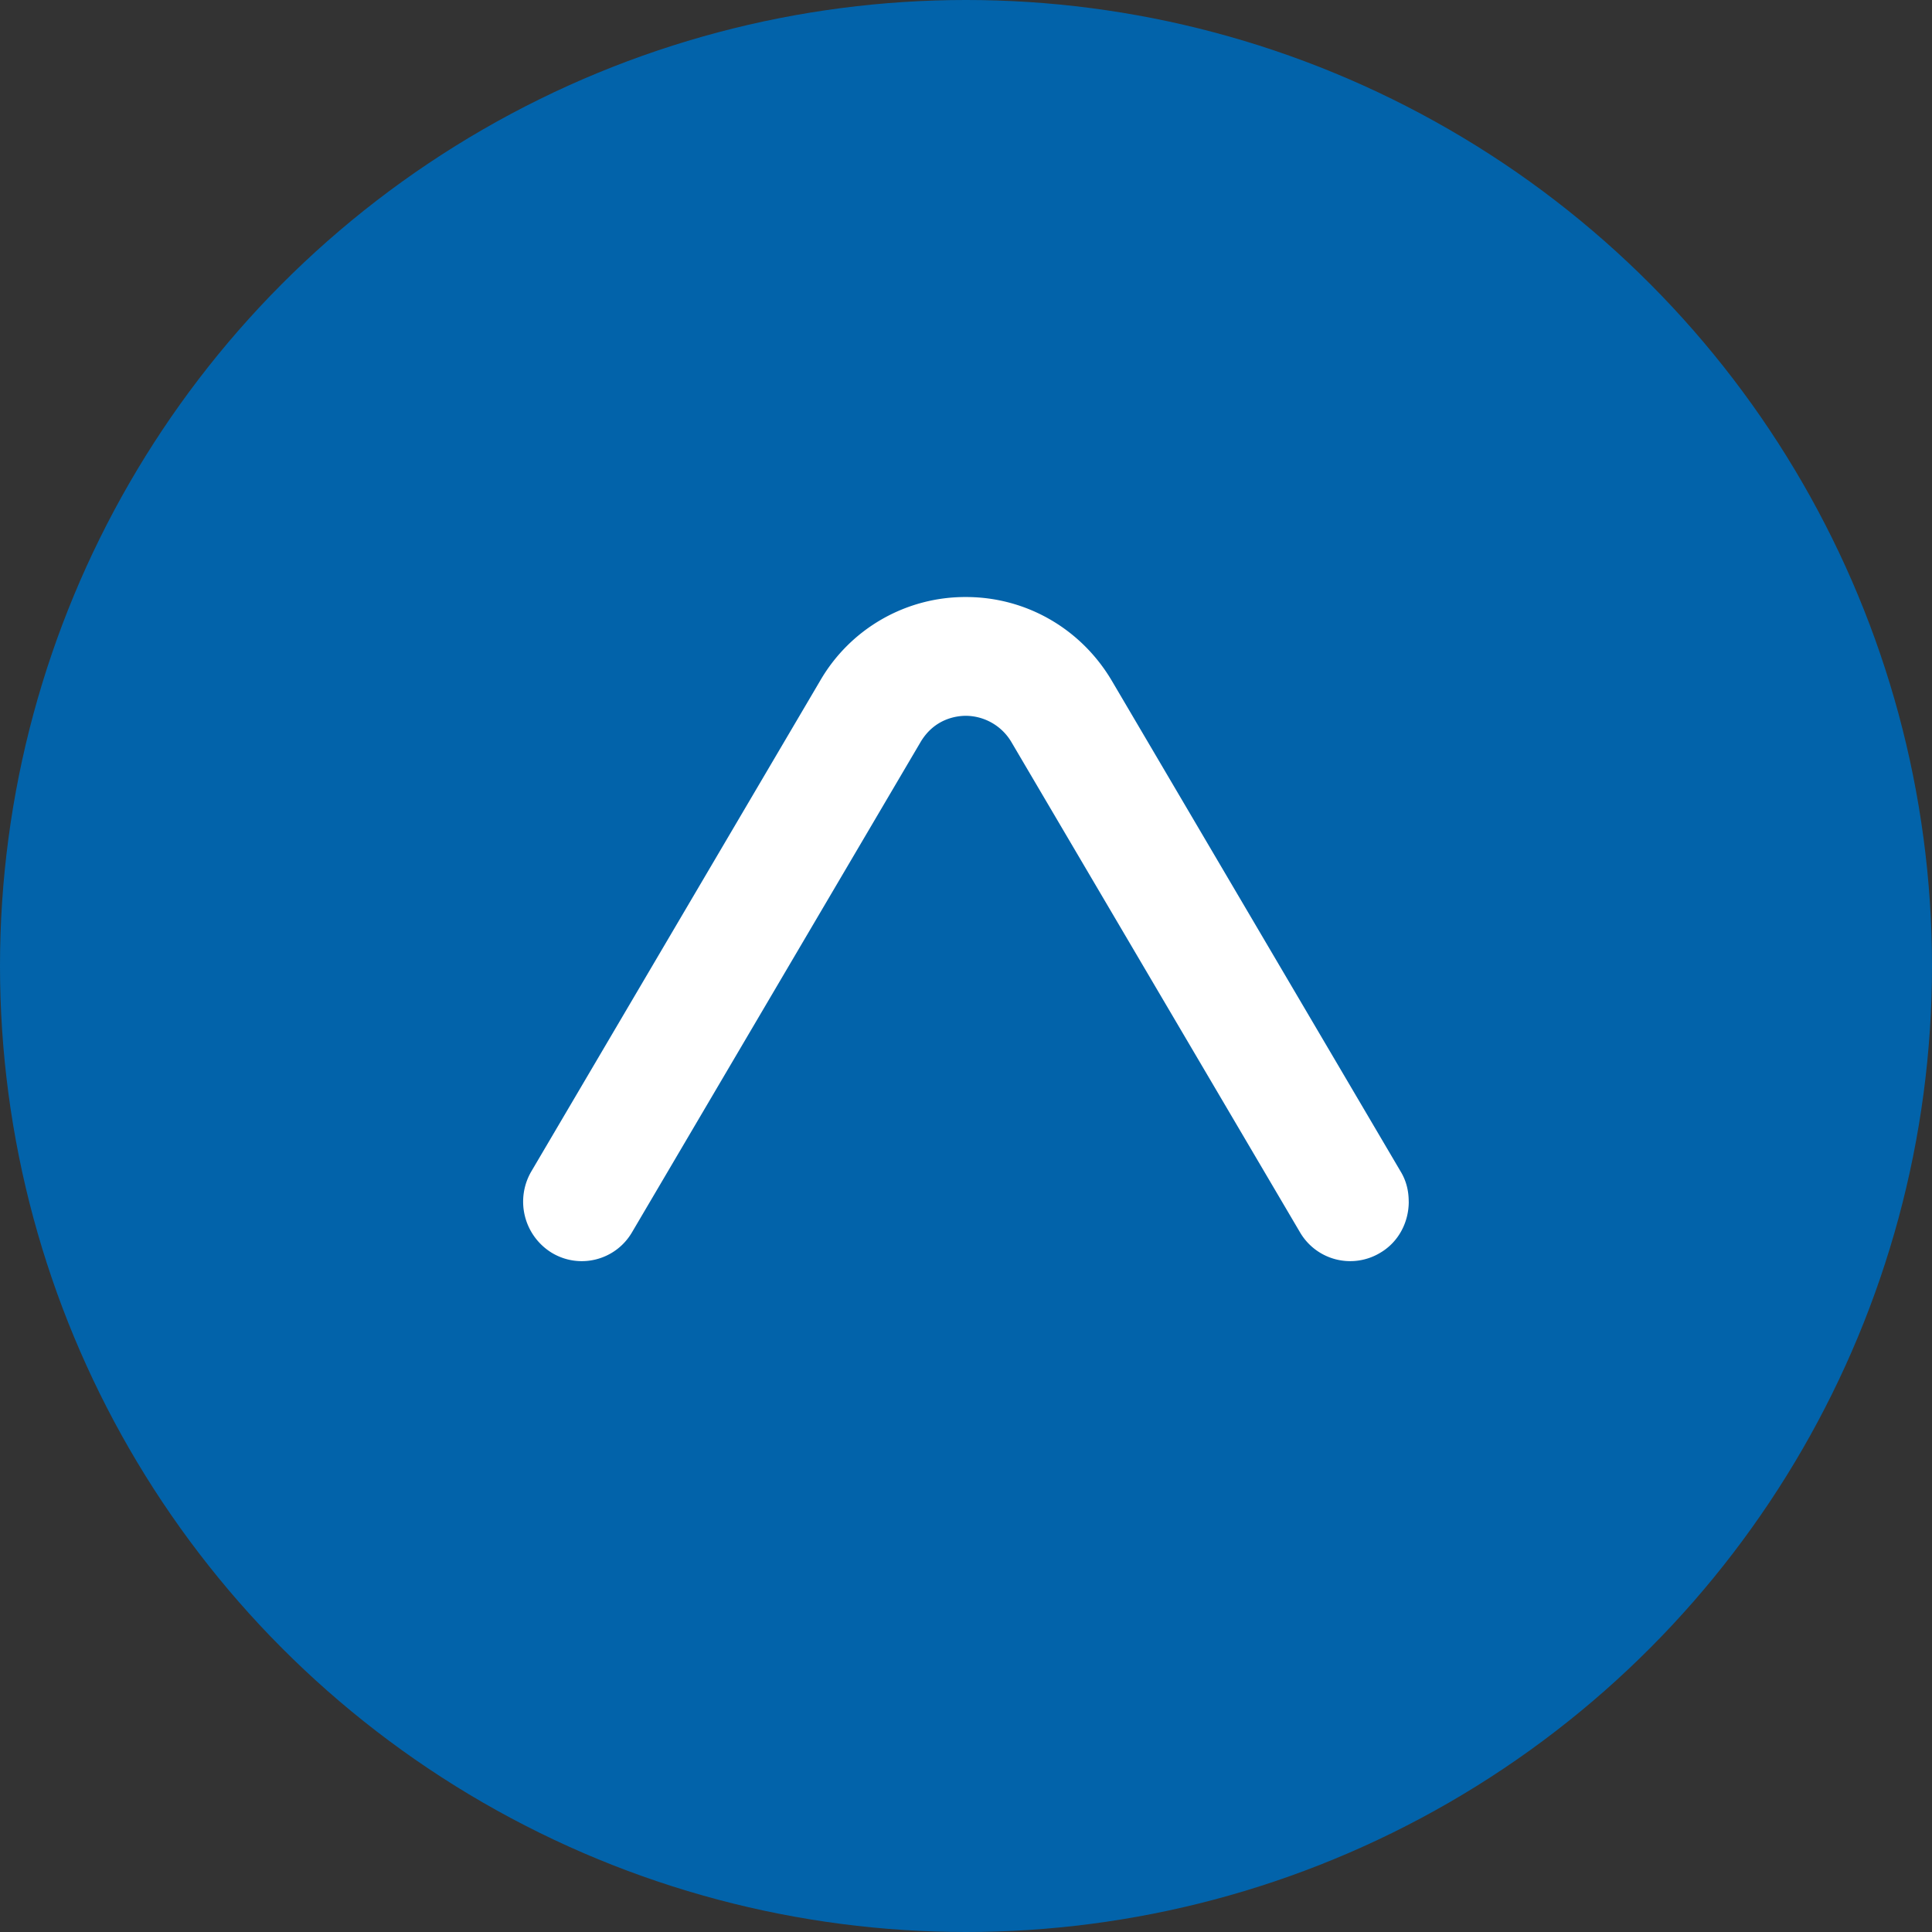
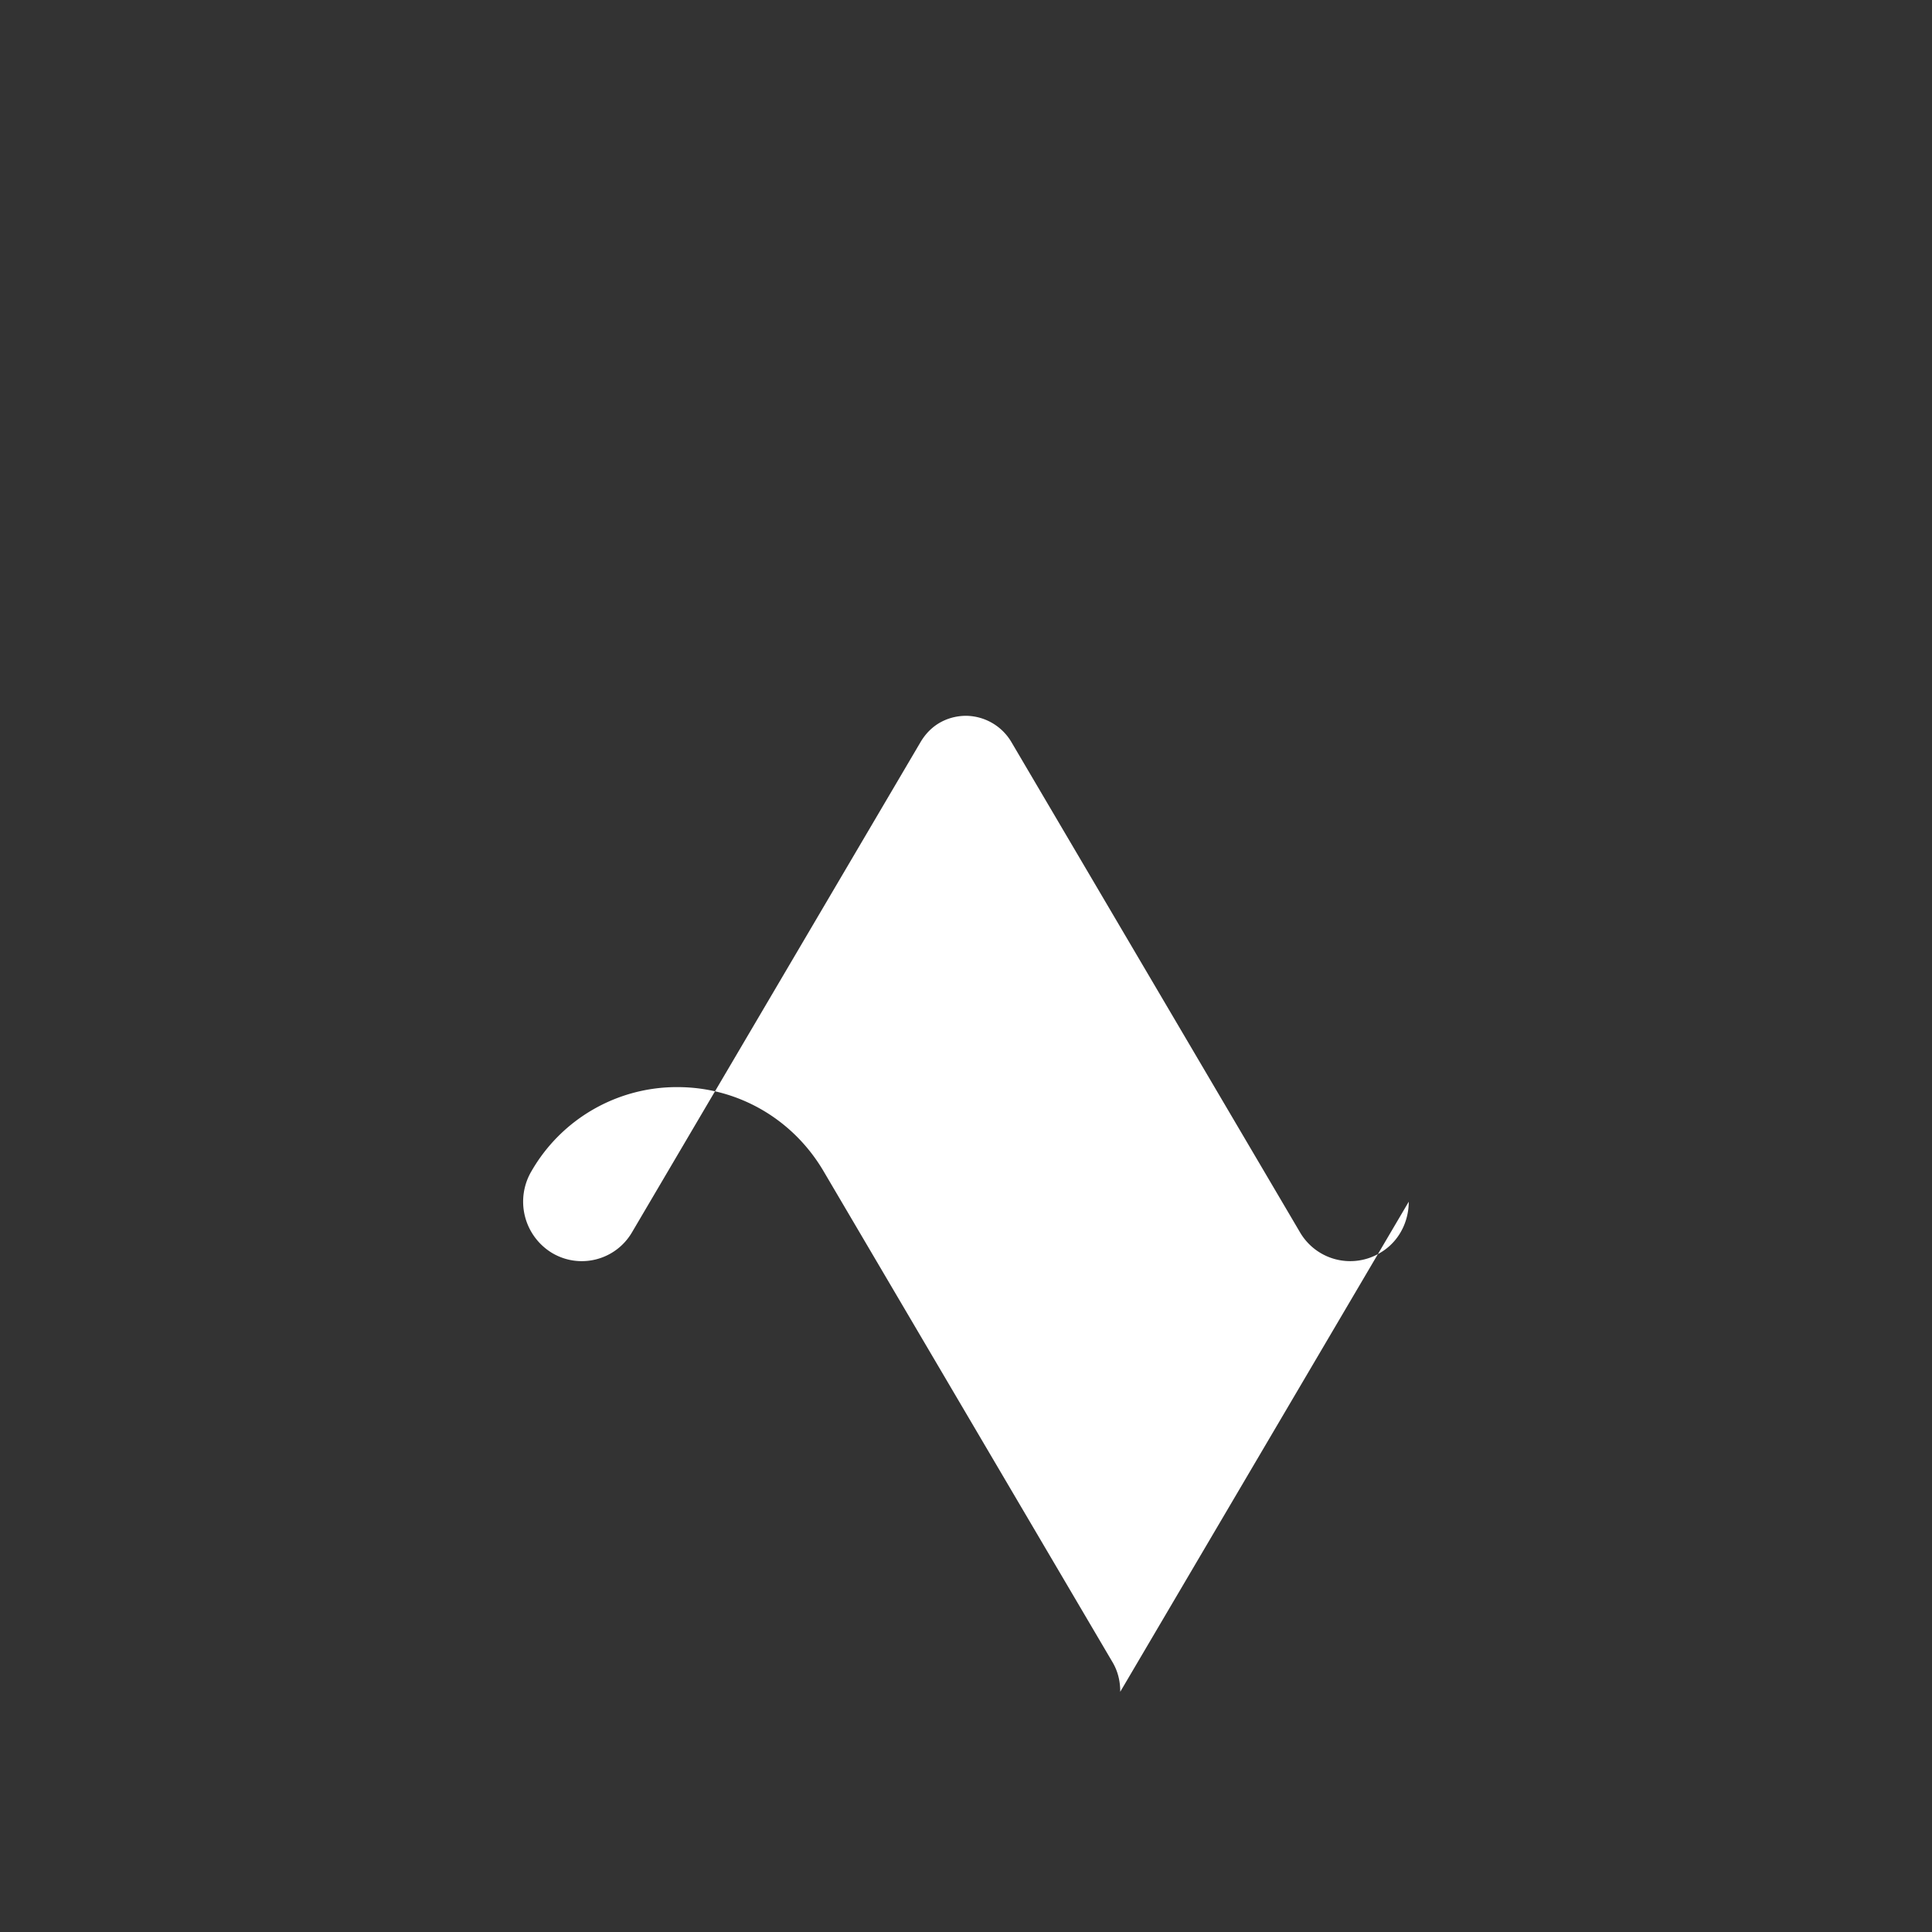
<svg xmlns="http://www.w3.org/2000/svg" viewBox="0 0 48 48" fill="none">
  <rect x="0" y="0" width="48" height="48" fill="#333333" stroke="none" />
-   <circle cx="24" cy="24" r="24" fill="#0263AA" />
-   <path d="M35 29.856c0 .507-.25.999-.705 1.267a1.444 1.444 0 0 1-1.997-.507L25.13 18.44a1.325 1.325 0 0 0-1.13-.656c-.22 0-.779.06-1.131.656l-7.167 12.176c-.41.7-1.307.925-1.997.507a1.49 1.49 0 0 1-.5-2.027l7.167-12.176a4.165 4.165 0 0 1 3.628-2.087c1.497 0 2.863.79 3.627 2.087l7.166 12.176c.147.239.206.492.206.76Z" fill="white" />
+   <path d="M35 29.856c0 .507-.25.999-.705 1.267a1.444 1.444 0 0 1-1.997-.507L25.13 18.44a1.325 1.325 0 0 0-1.13-.656c-.22 0-.779.06-1.131.656l-7.167 12.176c-.41.7-1.307.925-1.997.507a1.49 1.49 0 0 1-.5-2.027a4.165 4.165 0 0 1 3.628-2.087c1.497 0 2.863.79 3.627 2.087l7.166 12.176c.147.239.206.492.206.76Z" fill="white" />
</svg>